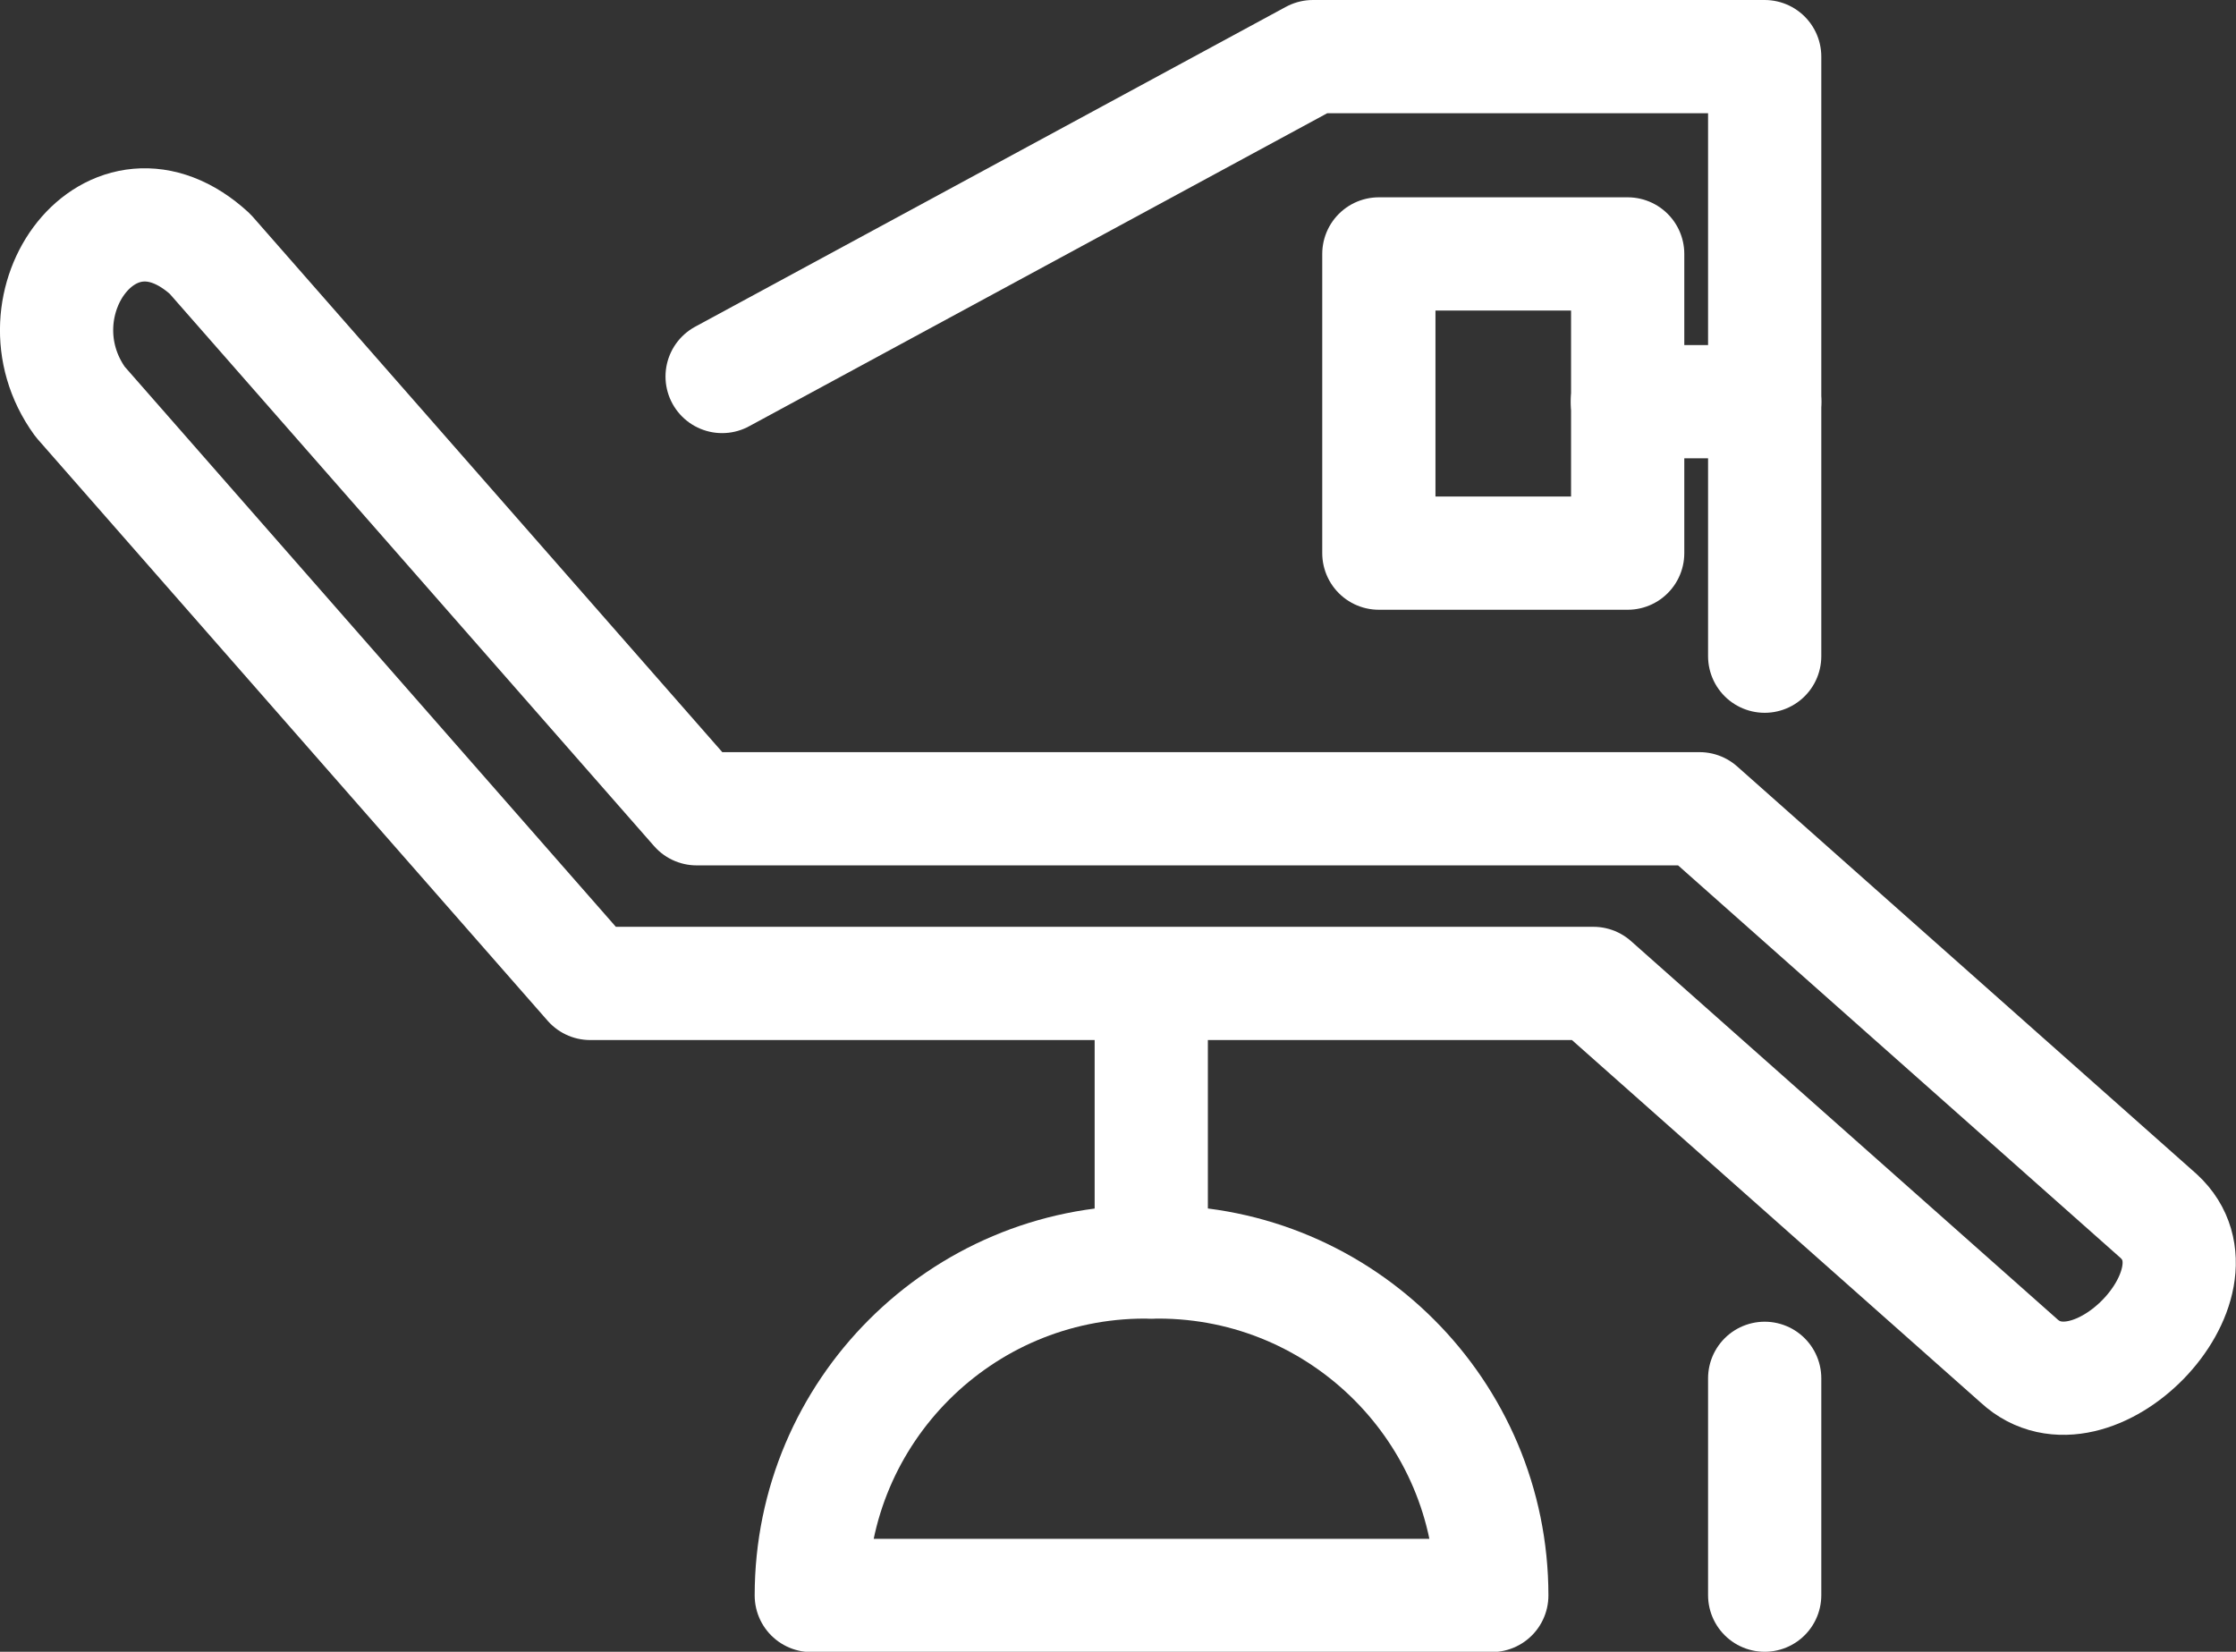
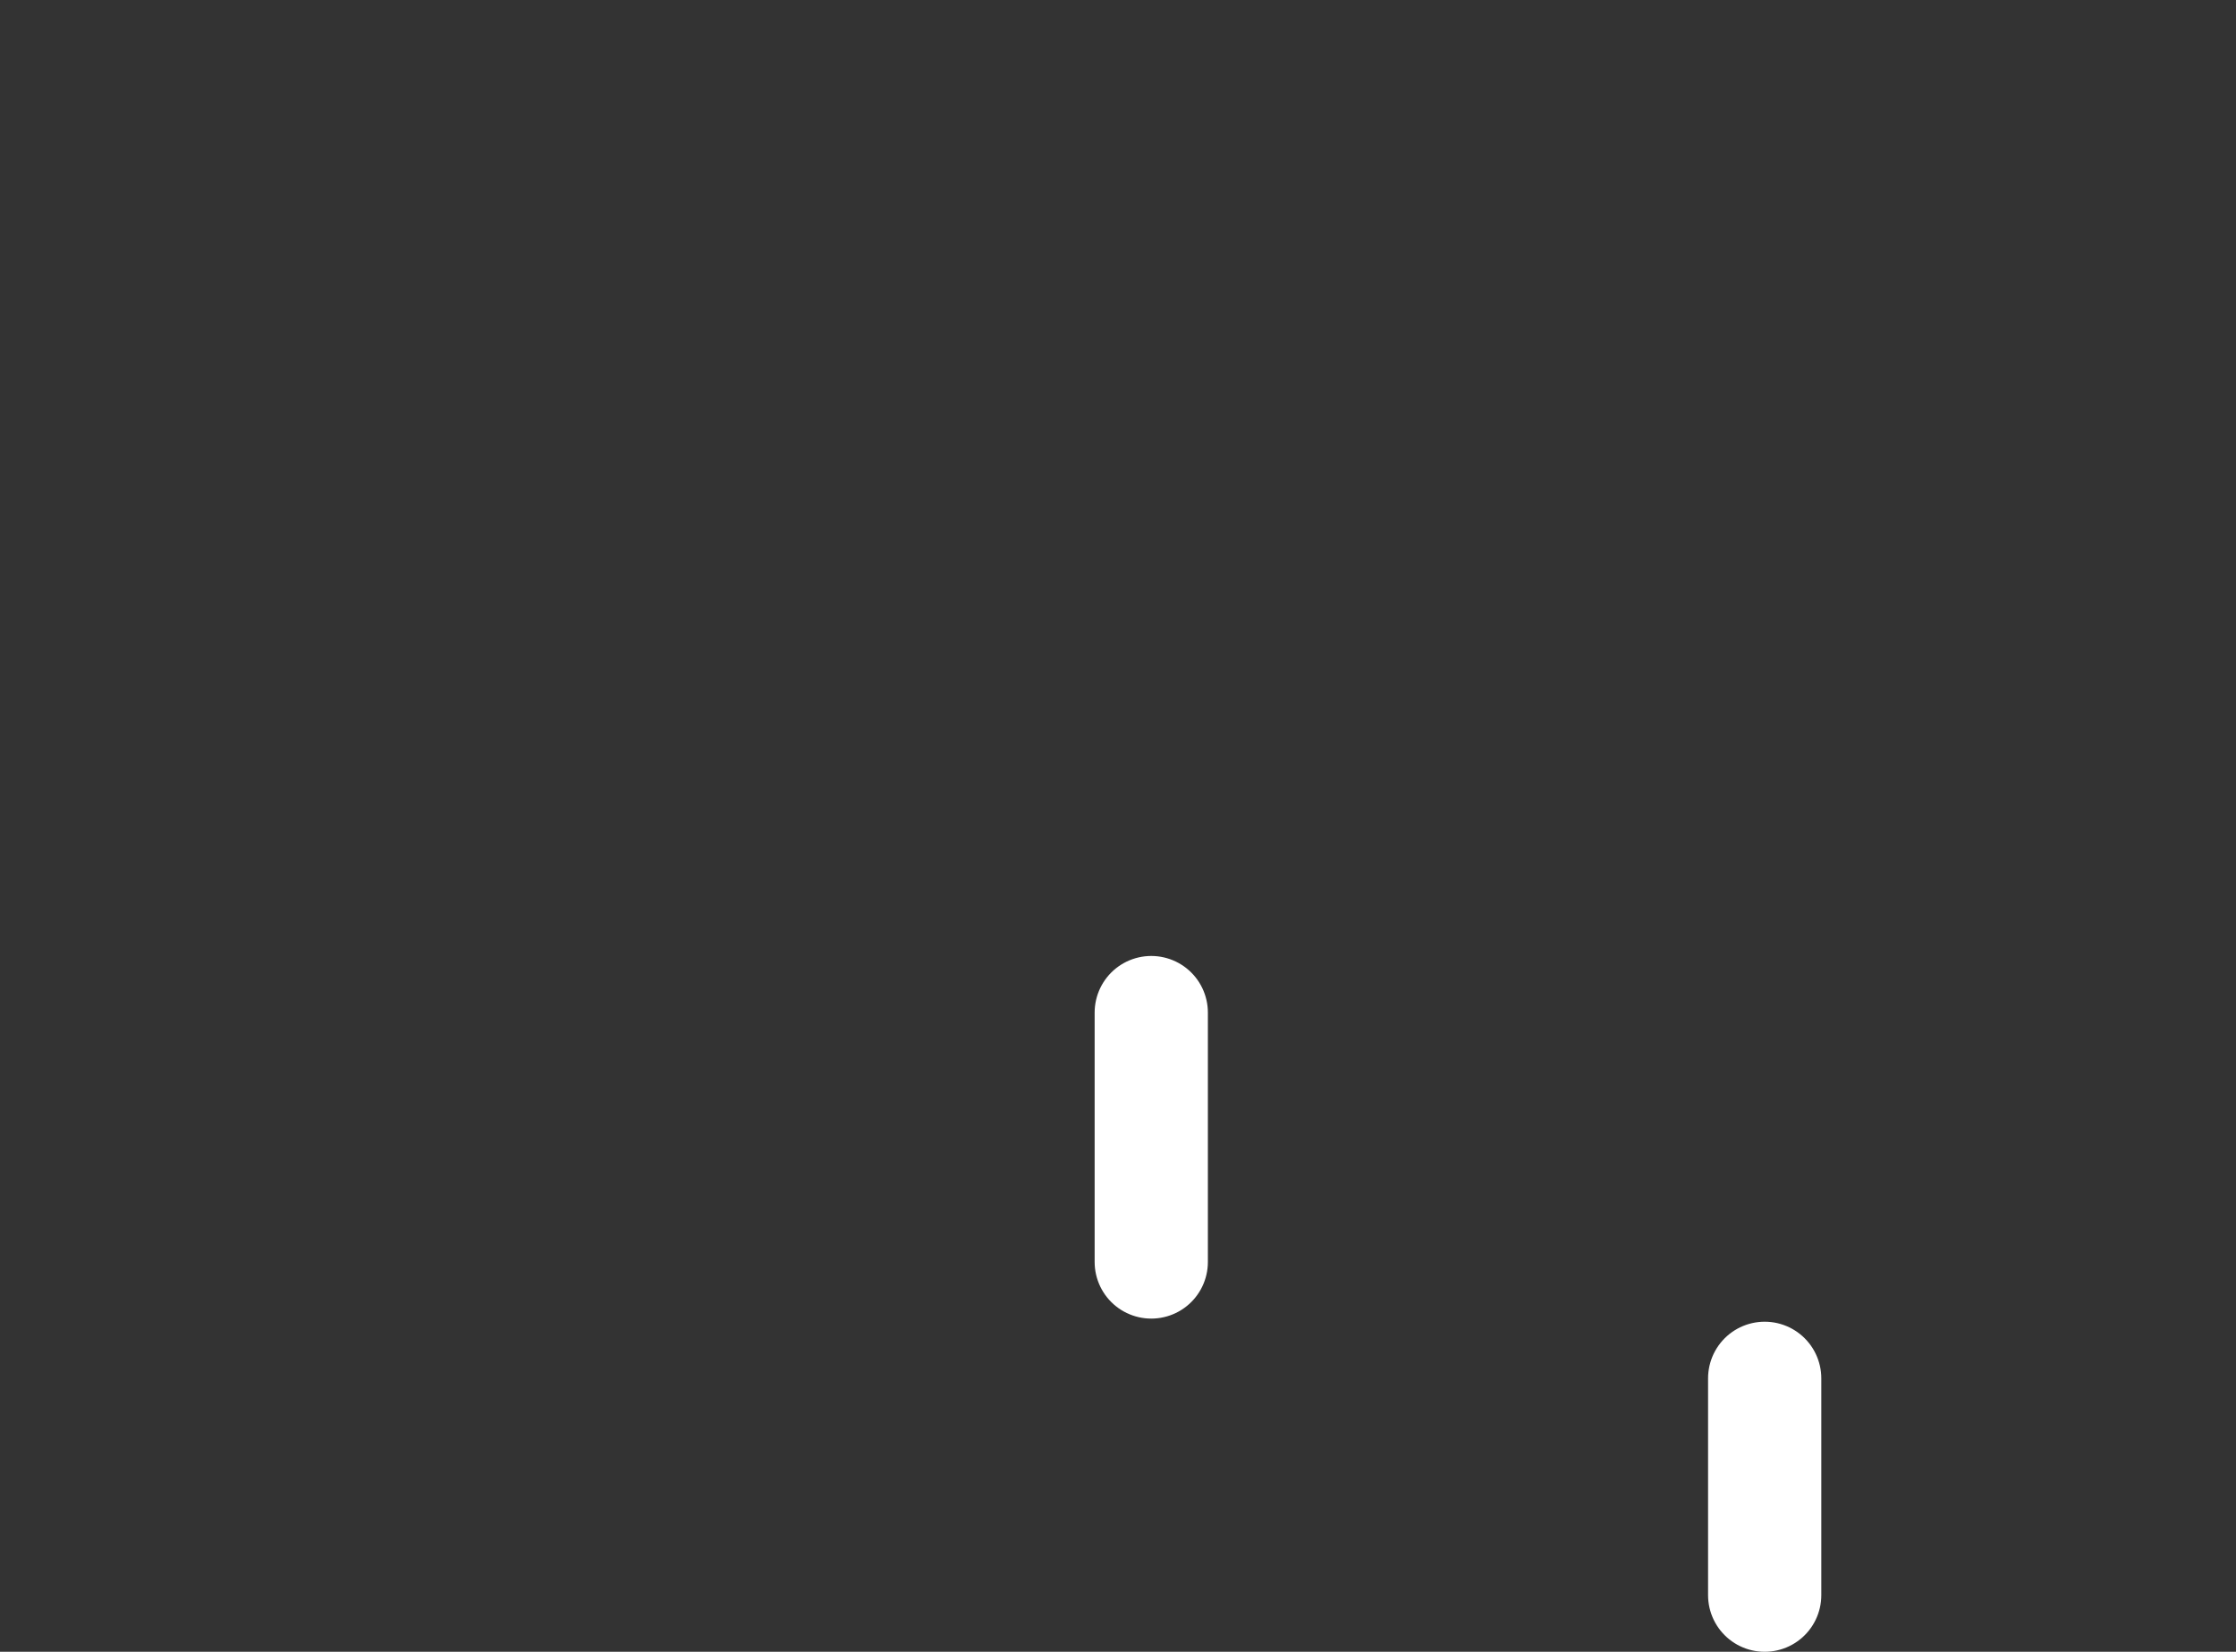
<svg xmlns="http://www.w3.org/2000/svg" id="Layer_2" data-name="Layer 2" viewBox="0 0 78.99 58.35">
  <rect x="0" y="0" width="78.99" height="58.35" fill="#333333" stroke="none" />
  <defs>
    <style>      .cls-1 {        fill: none;        stroke: #fff;        stroke-linecap: round;        stroke-linejoin: round;        stroke-width: 4px;      }    </style>
  </defs>
  <g id="Capa_1" data-name="Capa 1">
    <g>
-       <path class="cls-1" d="M76.26,42.96l-16.22-14.39H24.61L7.42,8.97C3.94,5.78,.33,10.74,2.83,14.19l18.02,20.55H56.29l15.03,13.33c2.57,2.38,7.52-2.73,4.94-5.11Z" />
      <line class="cls-1" x1="40.67" y1="35.77" x2="40.67" y2="44.58" />
-       <path class="cls-1" d="M40.44,44.58h.48c6.5,0,11.78,5.28,11.78,11.78H28.66c0-6.5,5.28-11.78,11.78-11.78Z" />
      <line class="cls-1" x1="62.34" y1="48.69" x2="62.34" y2="56.35" />
-       <polyline class="cls-1" points="25.51 13.3 46.38 2 62.34 2 62.34 23.18" />
-       <rect class="cls-1" x="48.71" y="8.97" width="8.79" height="10.57" />
-       <line class="cls-1" x1="62.34" y1="14.19" x2="57.49" y2="14.19" />
    </g>
  </g>
</svg>